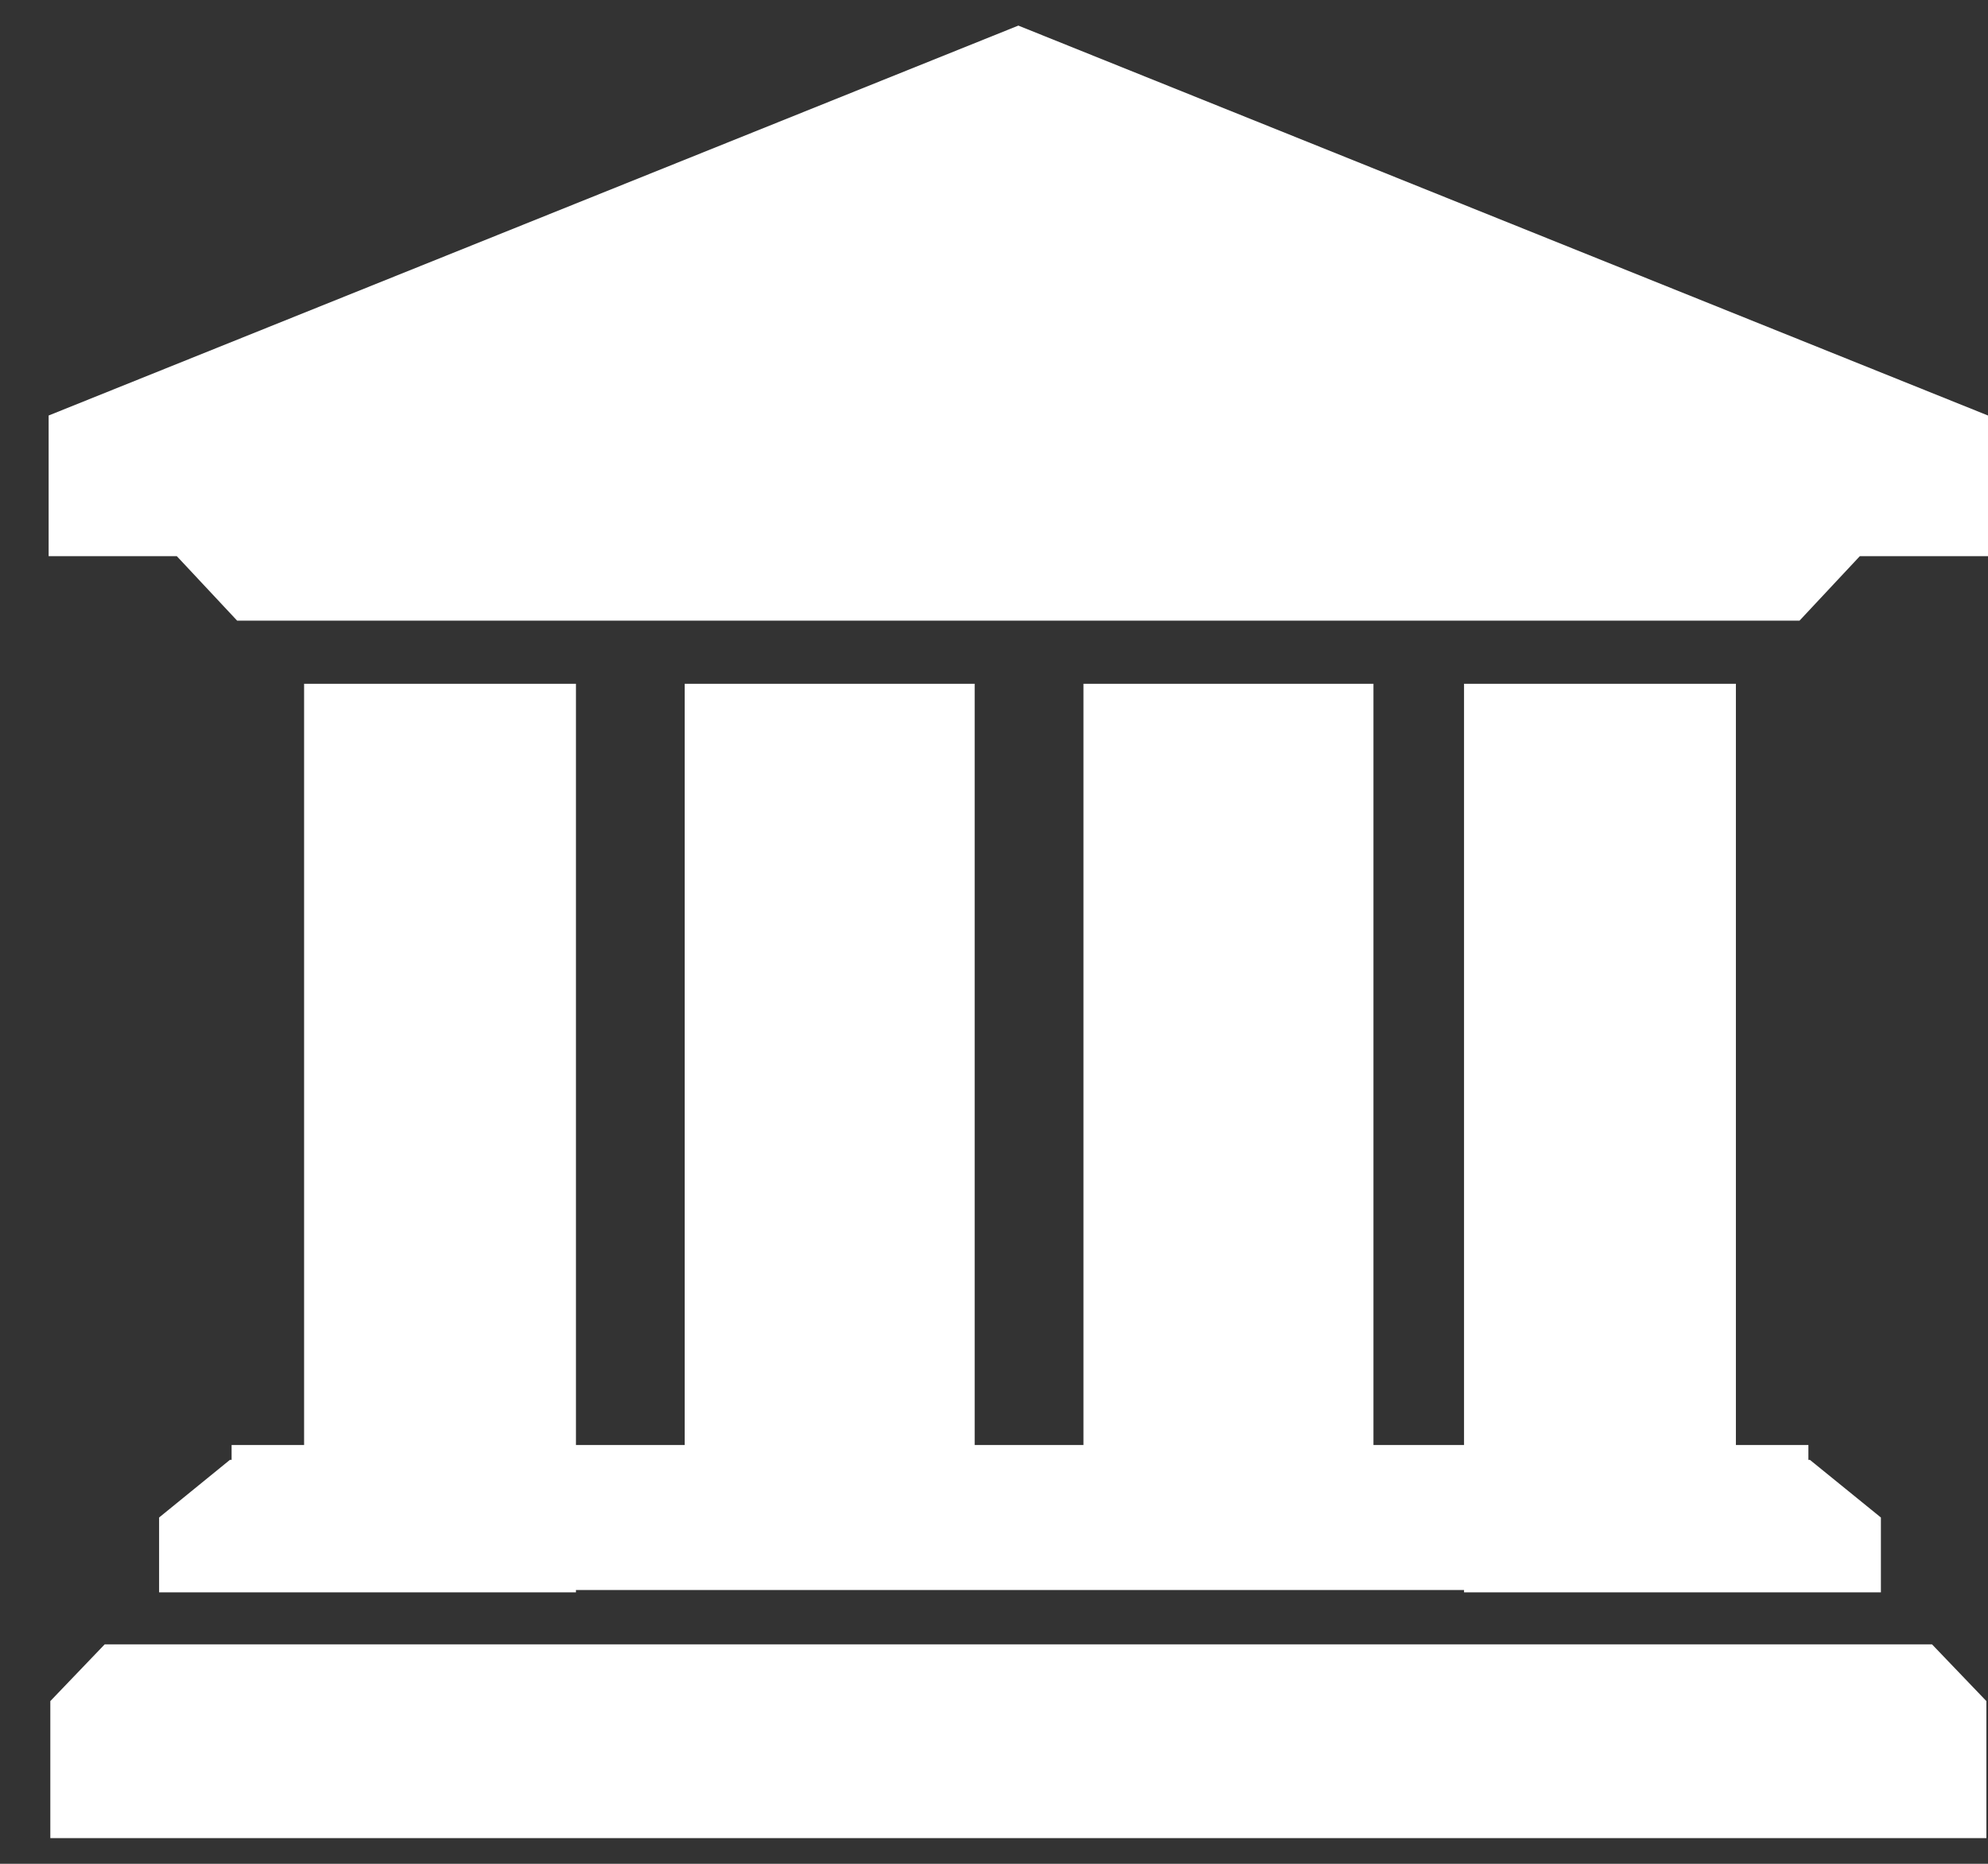
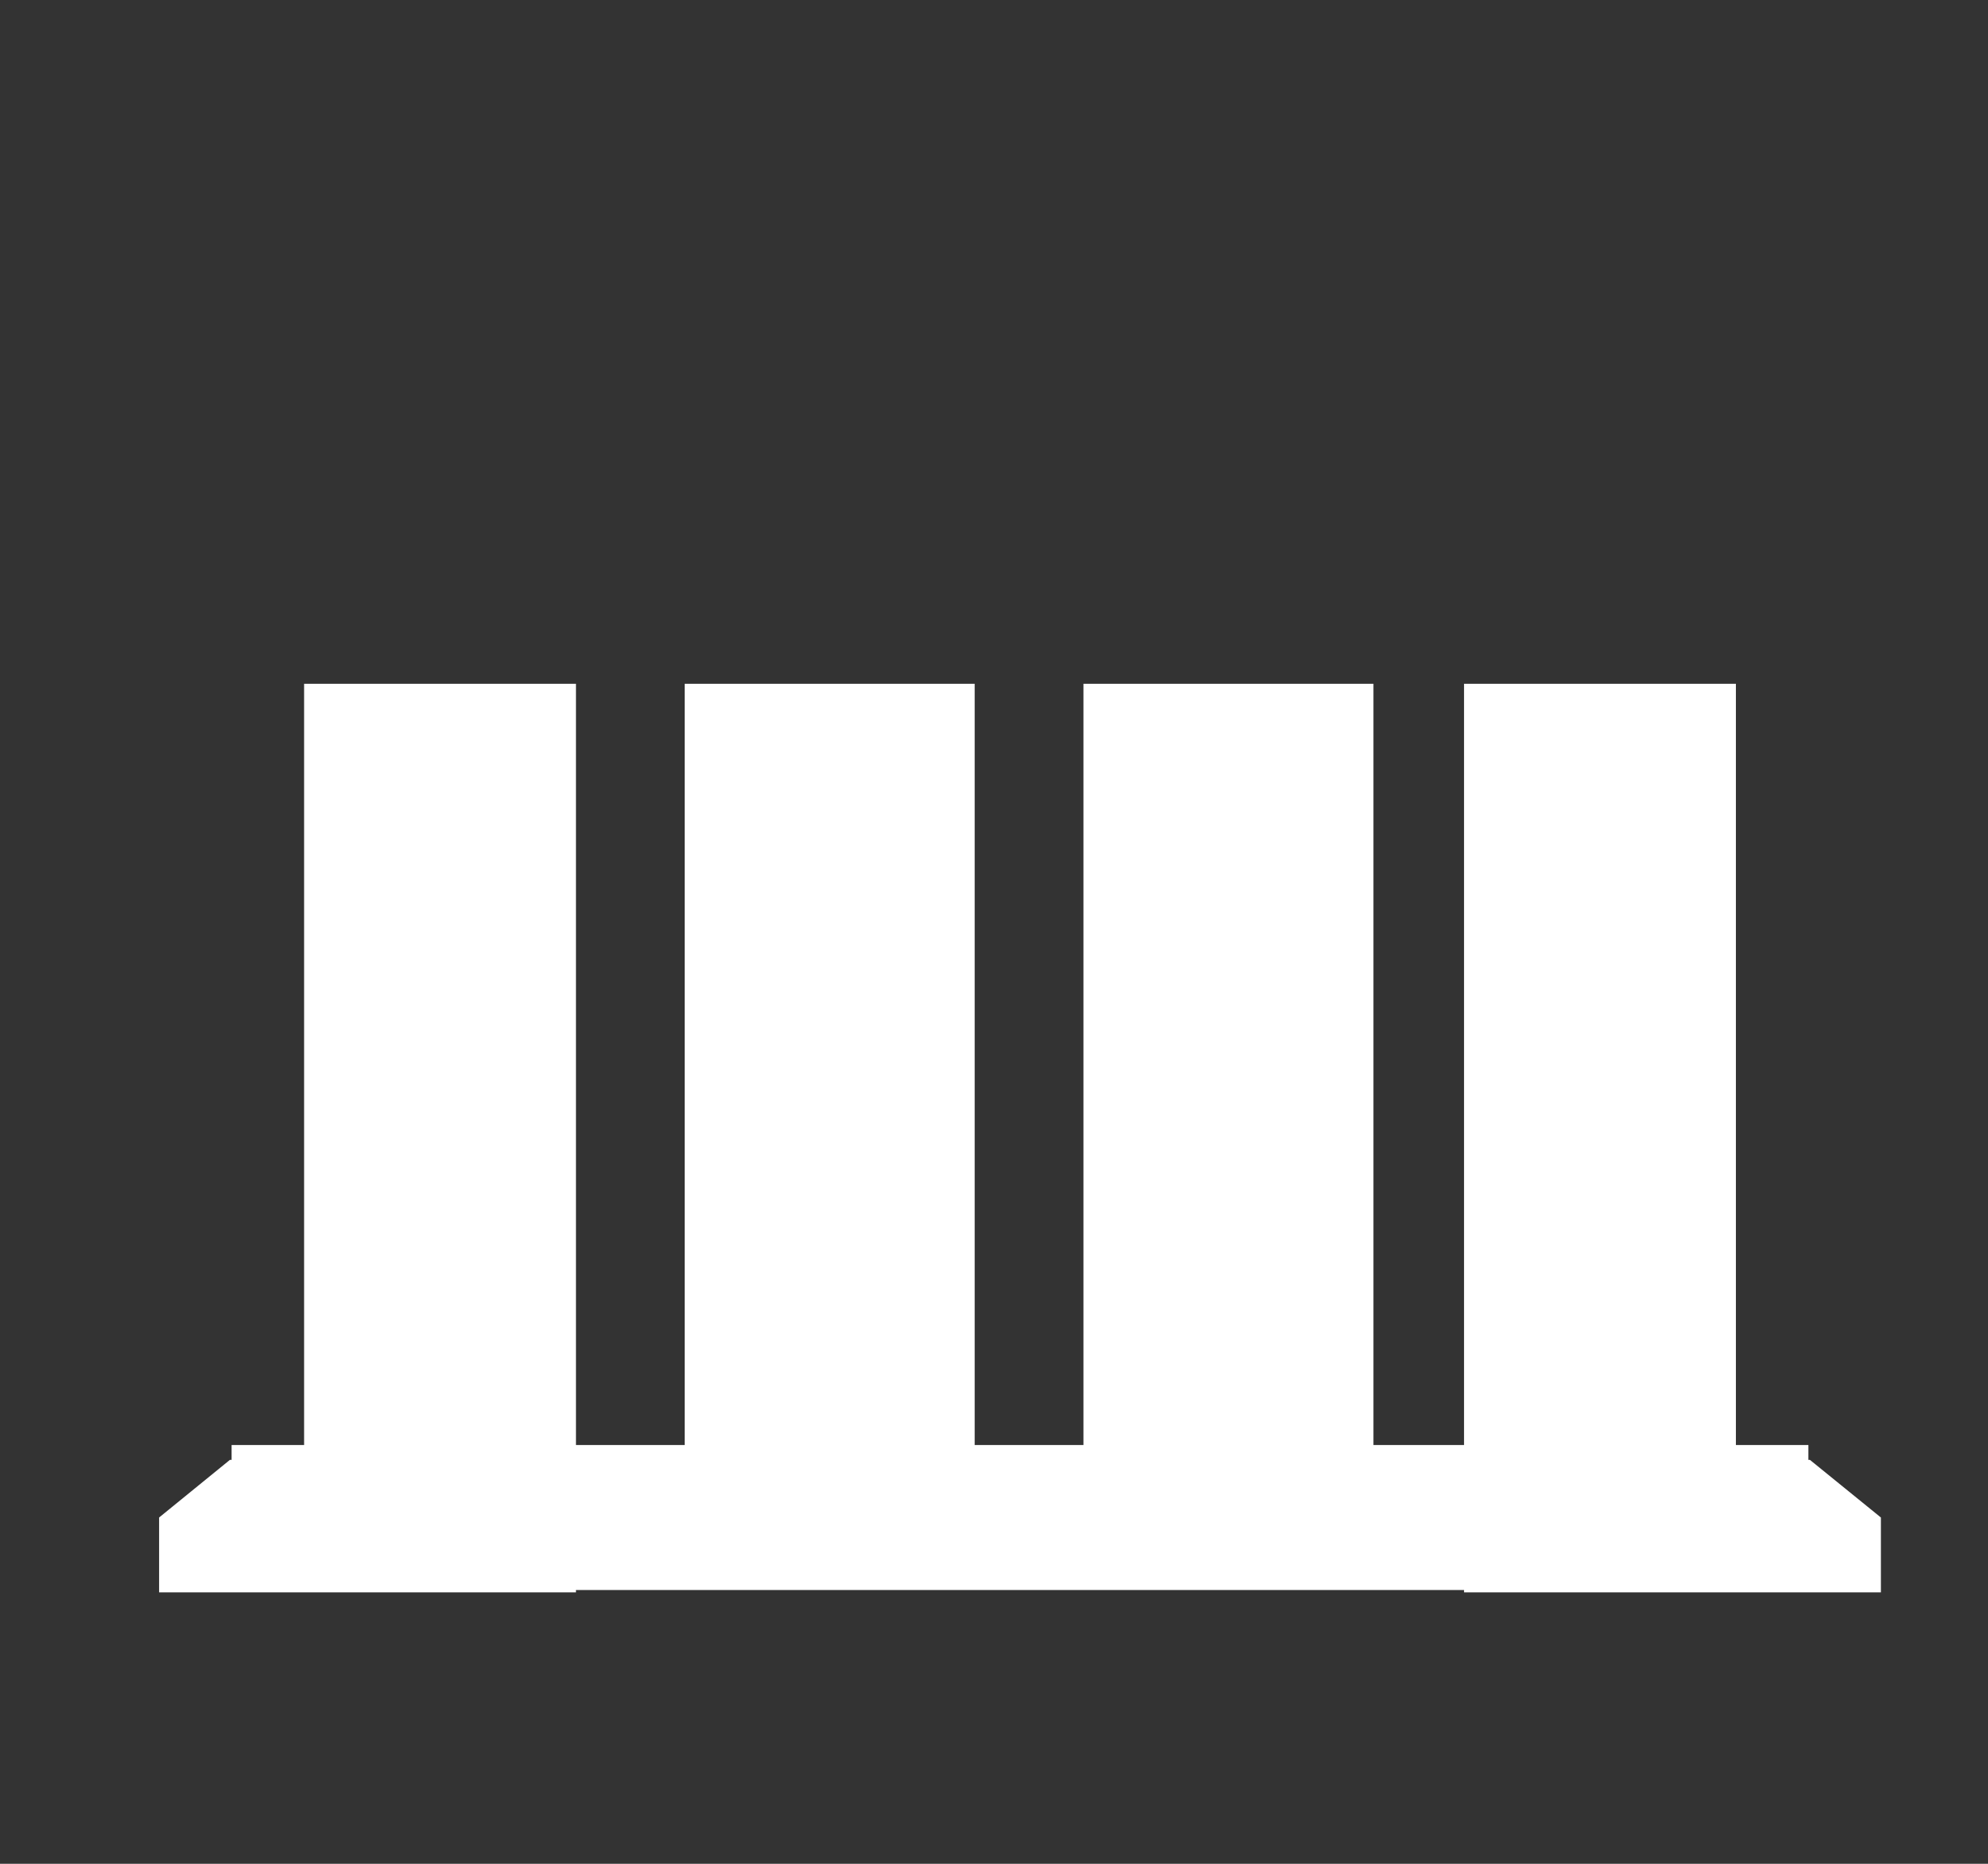
<svg xmlns="http://www.w3.org/2000/svg" width="32" height="30" viewBox="0 0 32 30" fill="none">
  <rect x="0" y="0" width="32" height="30" fill="#333333" stroke="none" />
-   <path d="M16.392 0.412L0.783 6.688V8.952H2.846L3.817 9.99H16.392H28.966L29.937 8.952H32V6.688L16.392 0.412Z" fill="white" />
  <path d="M4.895 11.006V23.259H3.728V23.498H3.701L2.561 24.426V25.631H9.271V25.593H23.566V25.631H30.276V24.426L29.133 23.498H29.109V23.259H27.942V11.006H23.566V23.259H22.108V11.006H17.44V23.259H15.689V11.006H11.021V23.259H9.271V11.006H4.895Z" fill="white" />
-   <path d="M17.97 26.468H14.813H1.685L0.81 27.381V29.587H14.813H17.97H31.974V27.381L31.099 26.468H17.97Z" fill="white" />
</svg>